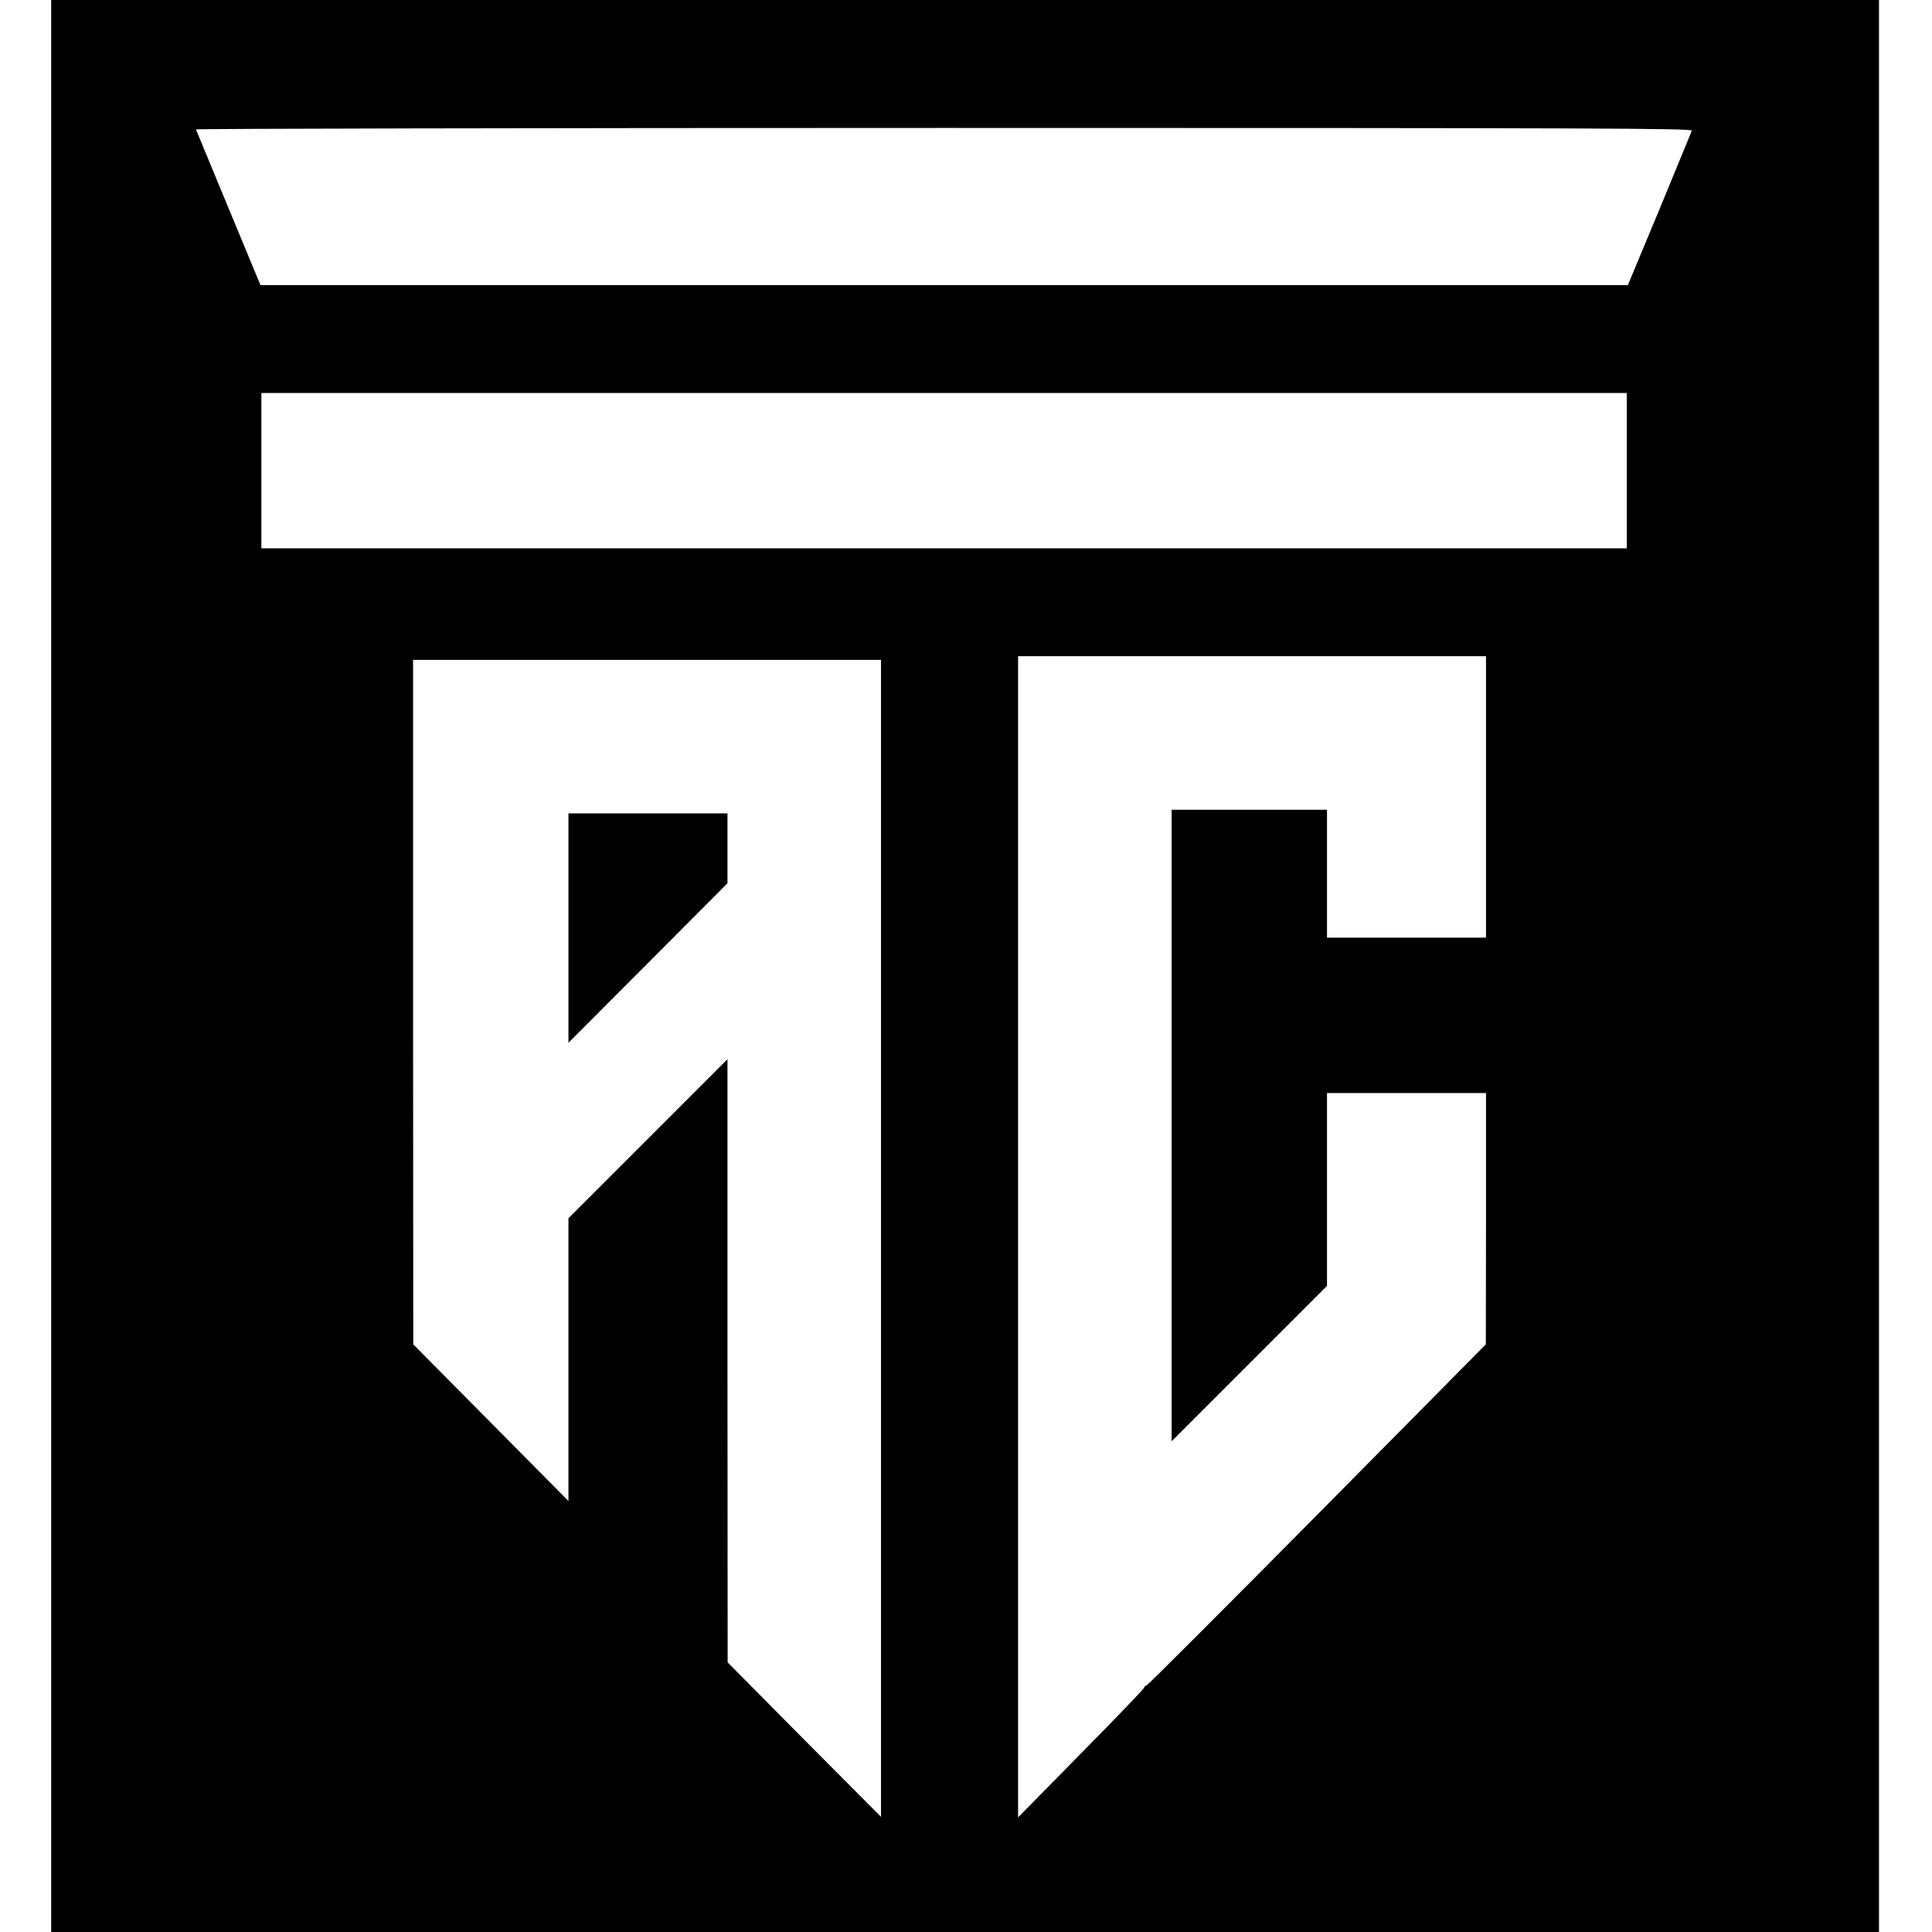
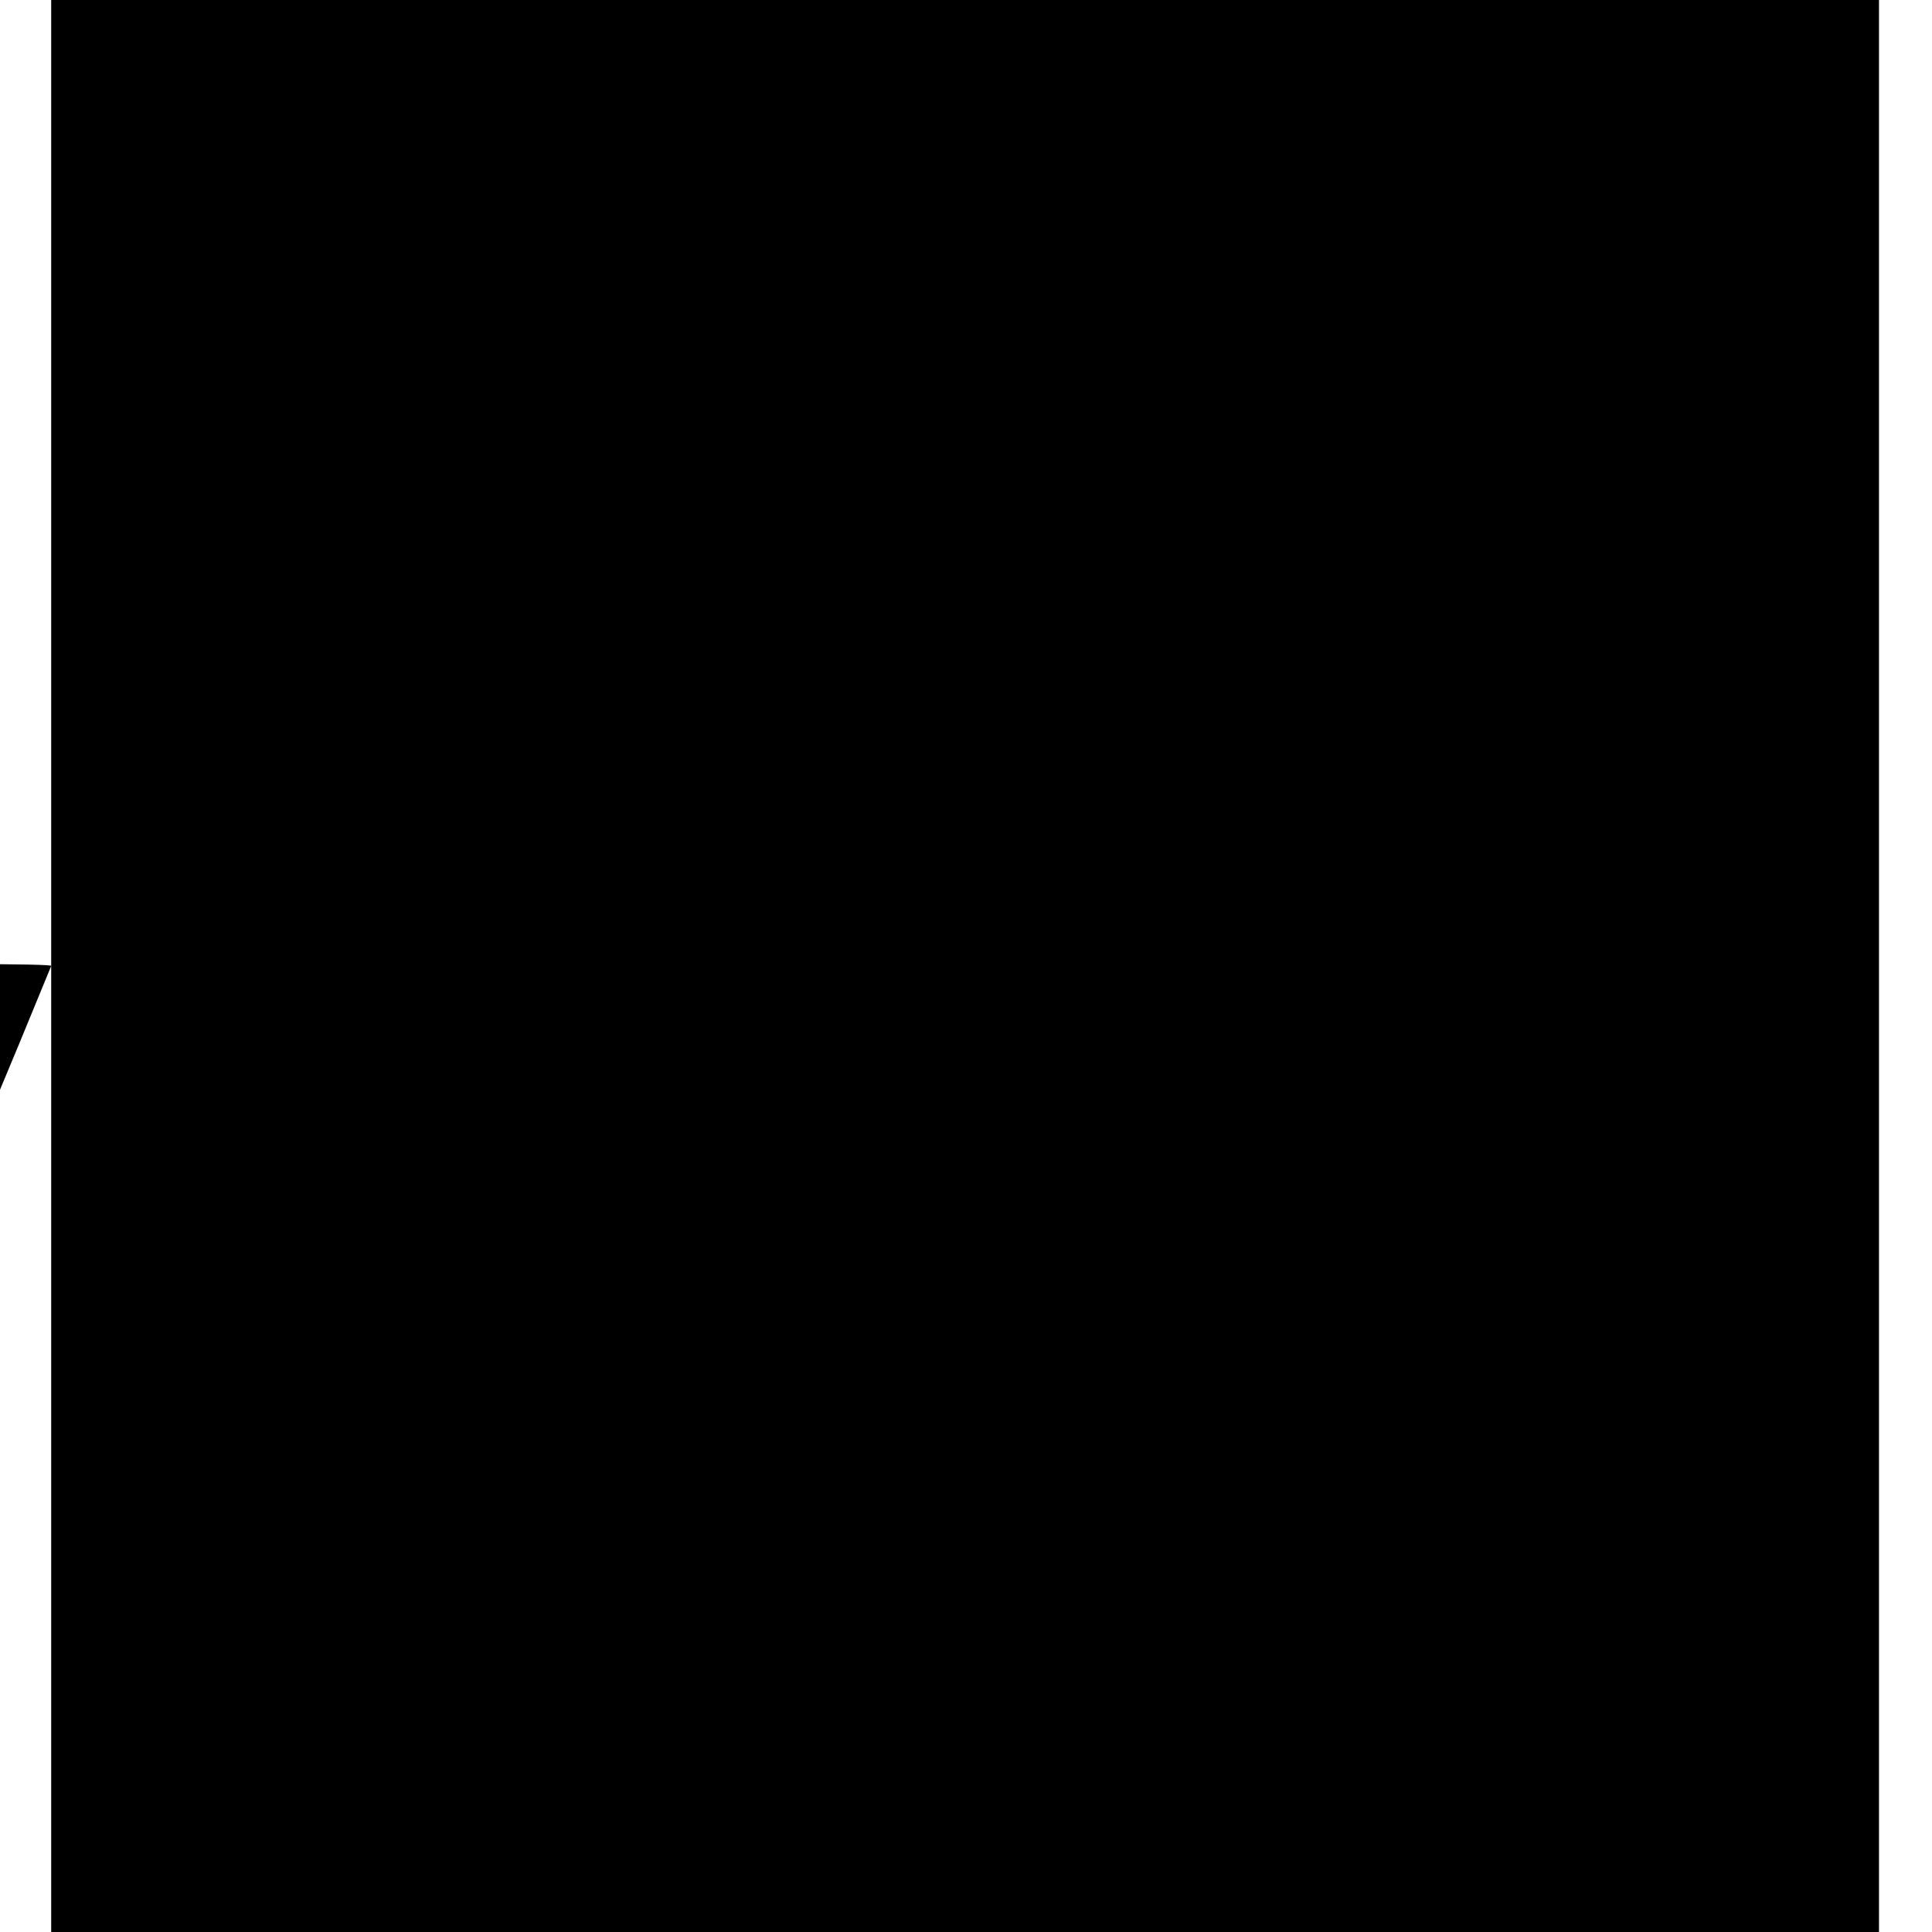
<svg xmlns="http://www.w3.org/2000/svg" version="1.0" width="1057pt" height="1057pt" viewBox="0 0 1057 1057" preserveAspectRatio="xMidYMid meet">
  <g transform="translate(0,1057) scale(0.1,-0.1)" fill="#000000" stroke="none">
-     <path d="M280 5285 l0 -5285 5000 0 5000 0 0 5285 0 5285 -5000 0 -5000 0 0 -5285z m8976 4570 c-3 -8 -83 -201 -177 -430 l-173 -415 -3740 0 -3741 0 -175 422 c-96 231 -176 425 -178 430 -2 4 1840 8 4093 8 3618 0 4096 -2 4091 -15z m-356 -1860 l0 -425 -3735 0 -3735 0 0 425 0 425 3735 0 3735 0 0 -425z m-770 -1785 l0 -770 -435 0 -435 0 0 350 0 350 -425 0 -425 0 0 -1727 0 -1728 425 425 425 425 0 527 0 528 435 0 435 0 0 -687 -1 -688 -920 -930 c-506 -511 -927 -932 -935 -935 -9 -3 -15 -9 -14 -13 0 -5 -154 -166 -345 -359 l-345 -351 0 3177 0 3176 1280 0 1280 0 0 -770z m-3310 -2415 l0 -3165 -420 422 -419 423 -1 1650 0 1650 -435 -435 -435 -435 0 -774 0 -773 -425 429 -424 428 -1 1873 0 1872 1280 0 1280 0 0 -3165z" />
-     <path d="M3110 5493 l0 -628 435 436 435 437 0 191 0 191 -435 0 -435 0 0 -627z" />
+     <path d="M280 5285 l0 -5285 5000 0 5000 0 0 5285 0 5285 -5000 0 -5000 0 0 -5285z c-3 -8 -83 -201 -177 -430 l-173 -415 -3740 0 -3741 0 -175 422 c-96 231 -176 425 -178 430 -2 4 1840 8 4093 8 3618 0 4096 -2 4091 -15z m-356 -1860 l0 -425 -3735 0 -3735 0 0 425 0 425 3735 0 3735 0 0 -425z m-770 -1785 l0 -770 -435 0 -435 0 0 350 0 350 -425 0 -425 0 0 -1727 0 -1728 425 425 425 425 0 527 0 528 435 0 435 0 0 -687 -1 -688 -920 -930 c-506 -511 -927 -932 -935 -935 -9 -3 -15 -9 -14 -13 0 -5 -154 -166 -345 -359 l-345 -351 0 3177 0 3176 1280 0 1280 0 0 -770z m-3310 -2415 l0 -3165 -420 422 -419 423 -1 1650 0 1650 -435 -435 -435 -435 0 -774 0 -773 -425 429 -424 428 -1 1873 0 1872 1280 0 1280 0 0 -3165z" />
  </g>
</svg>